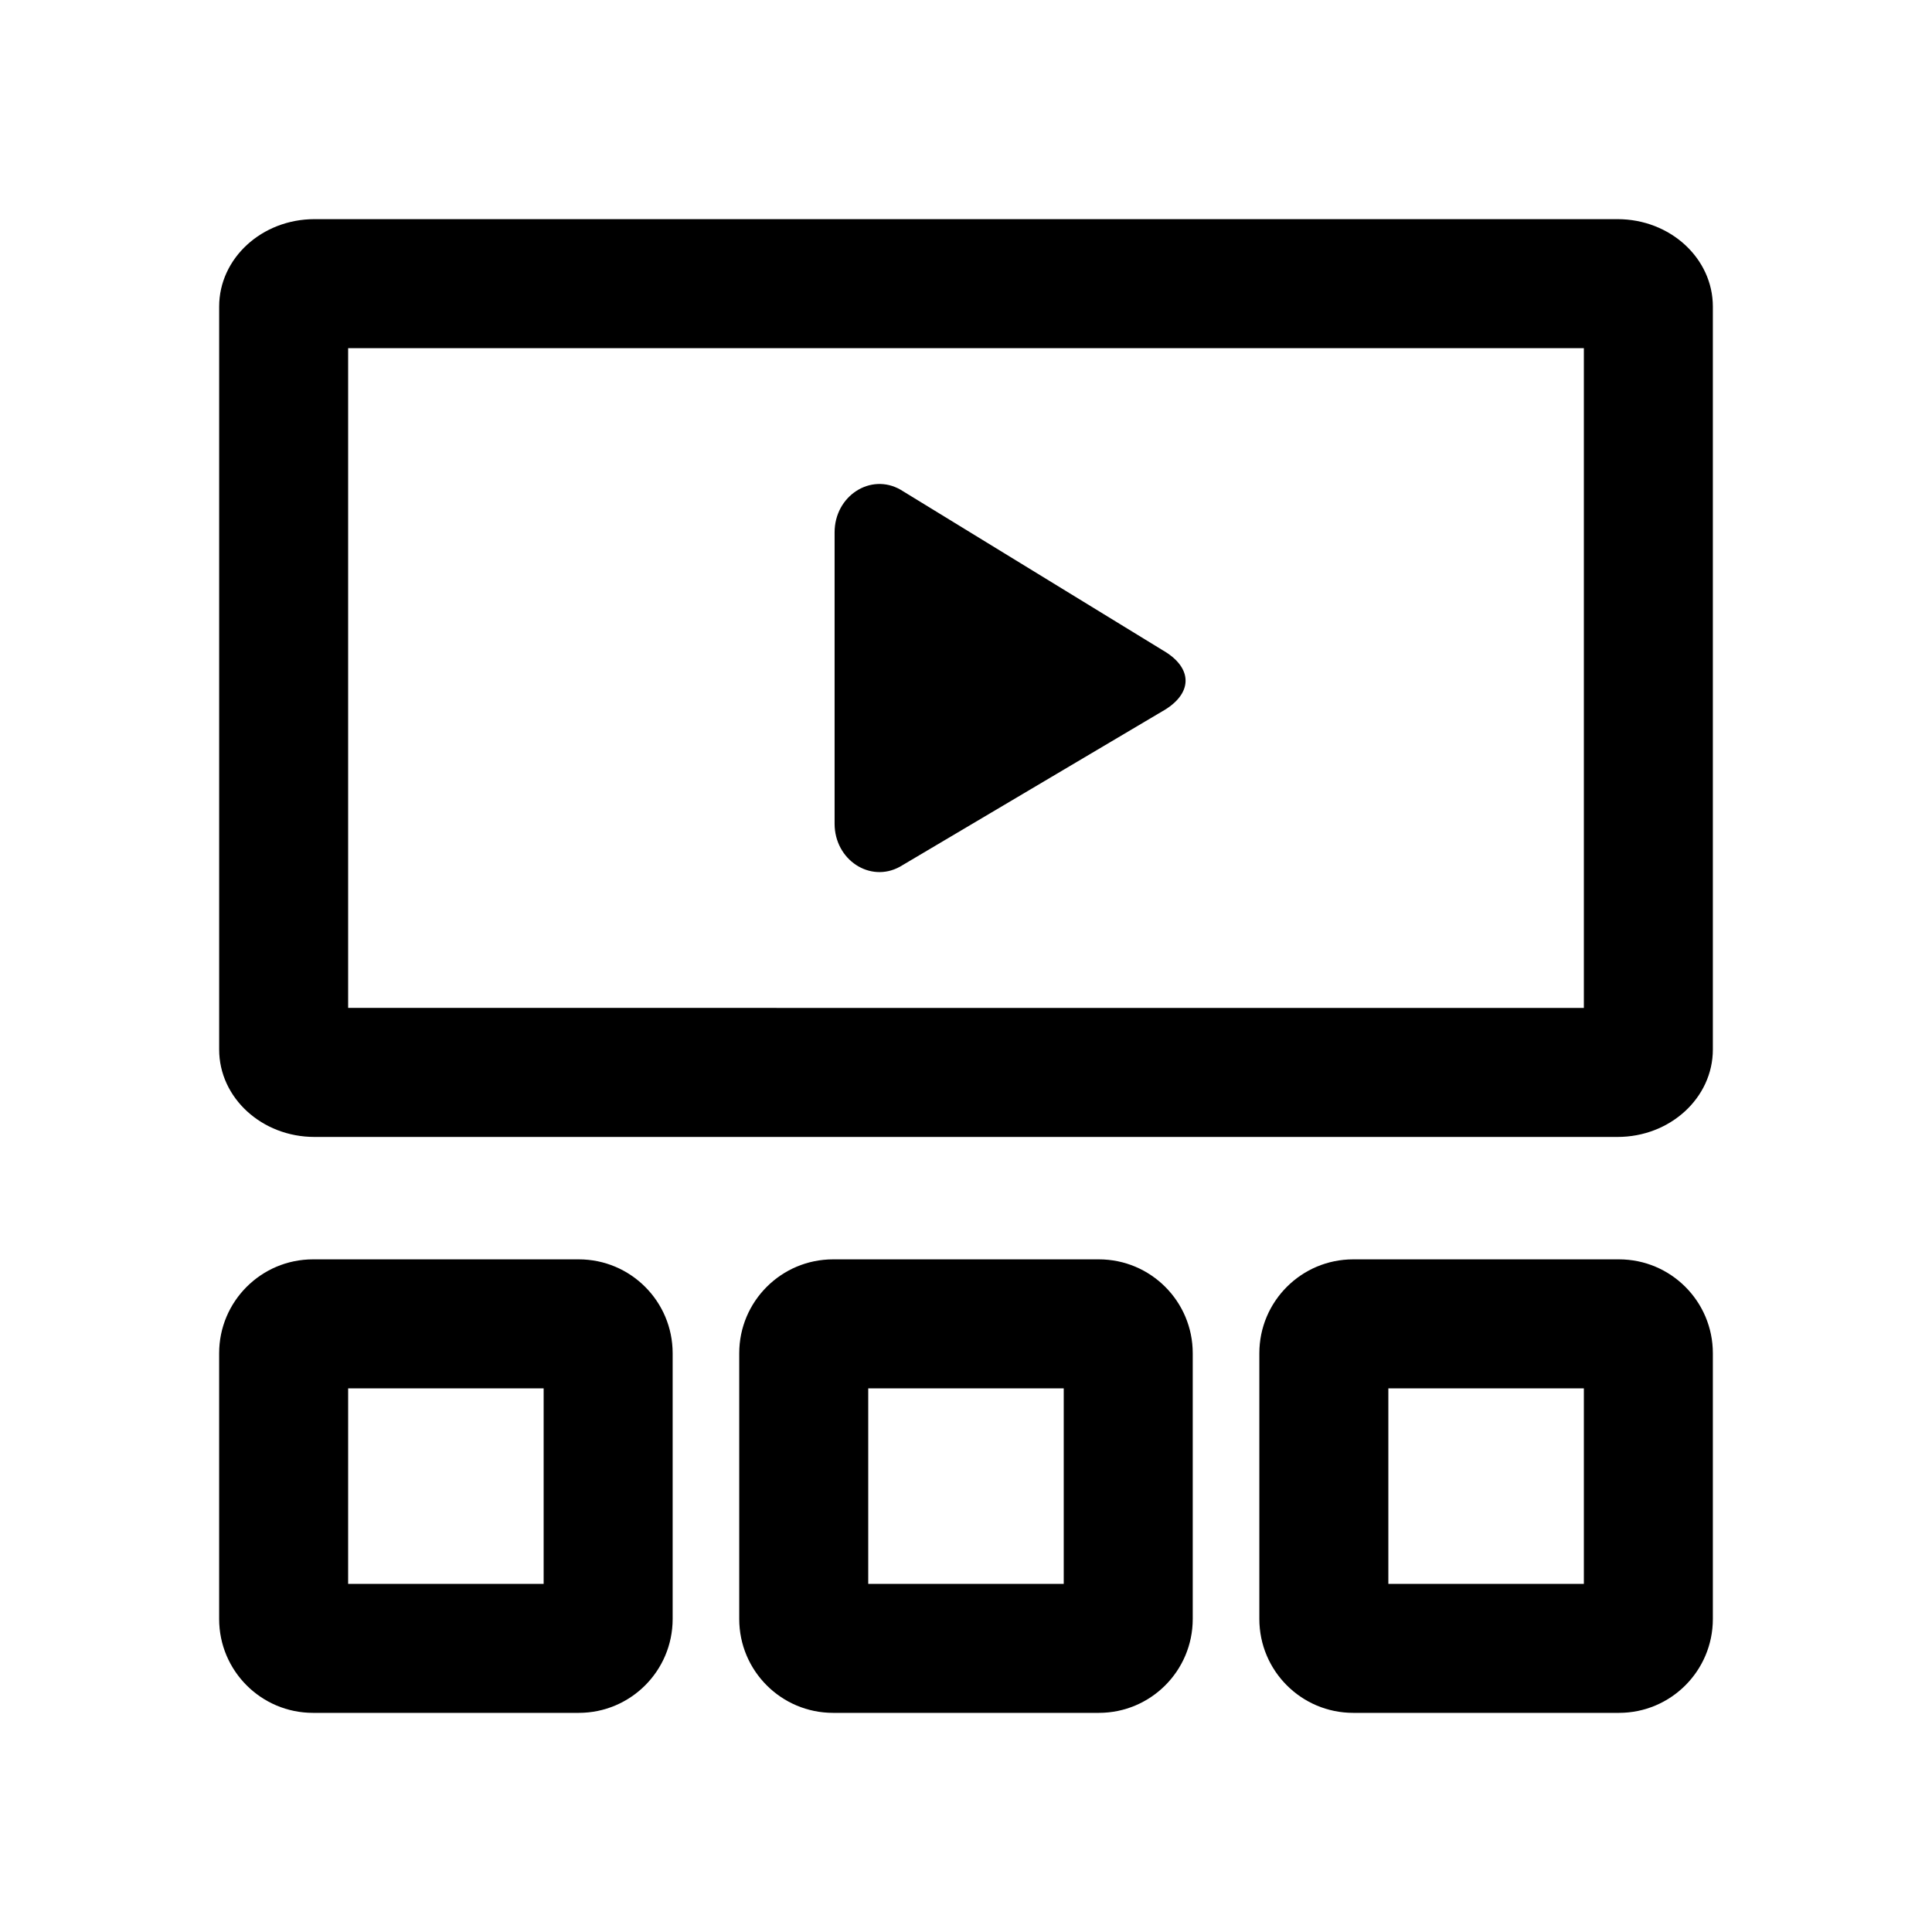
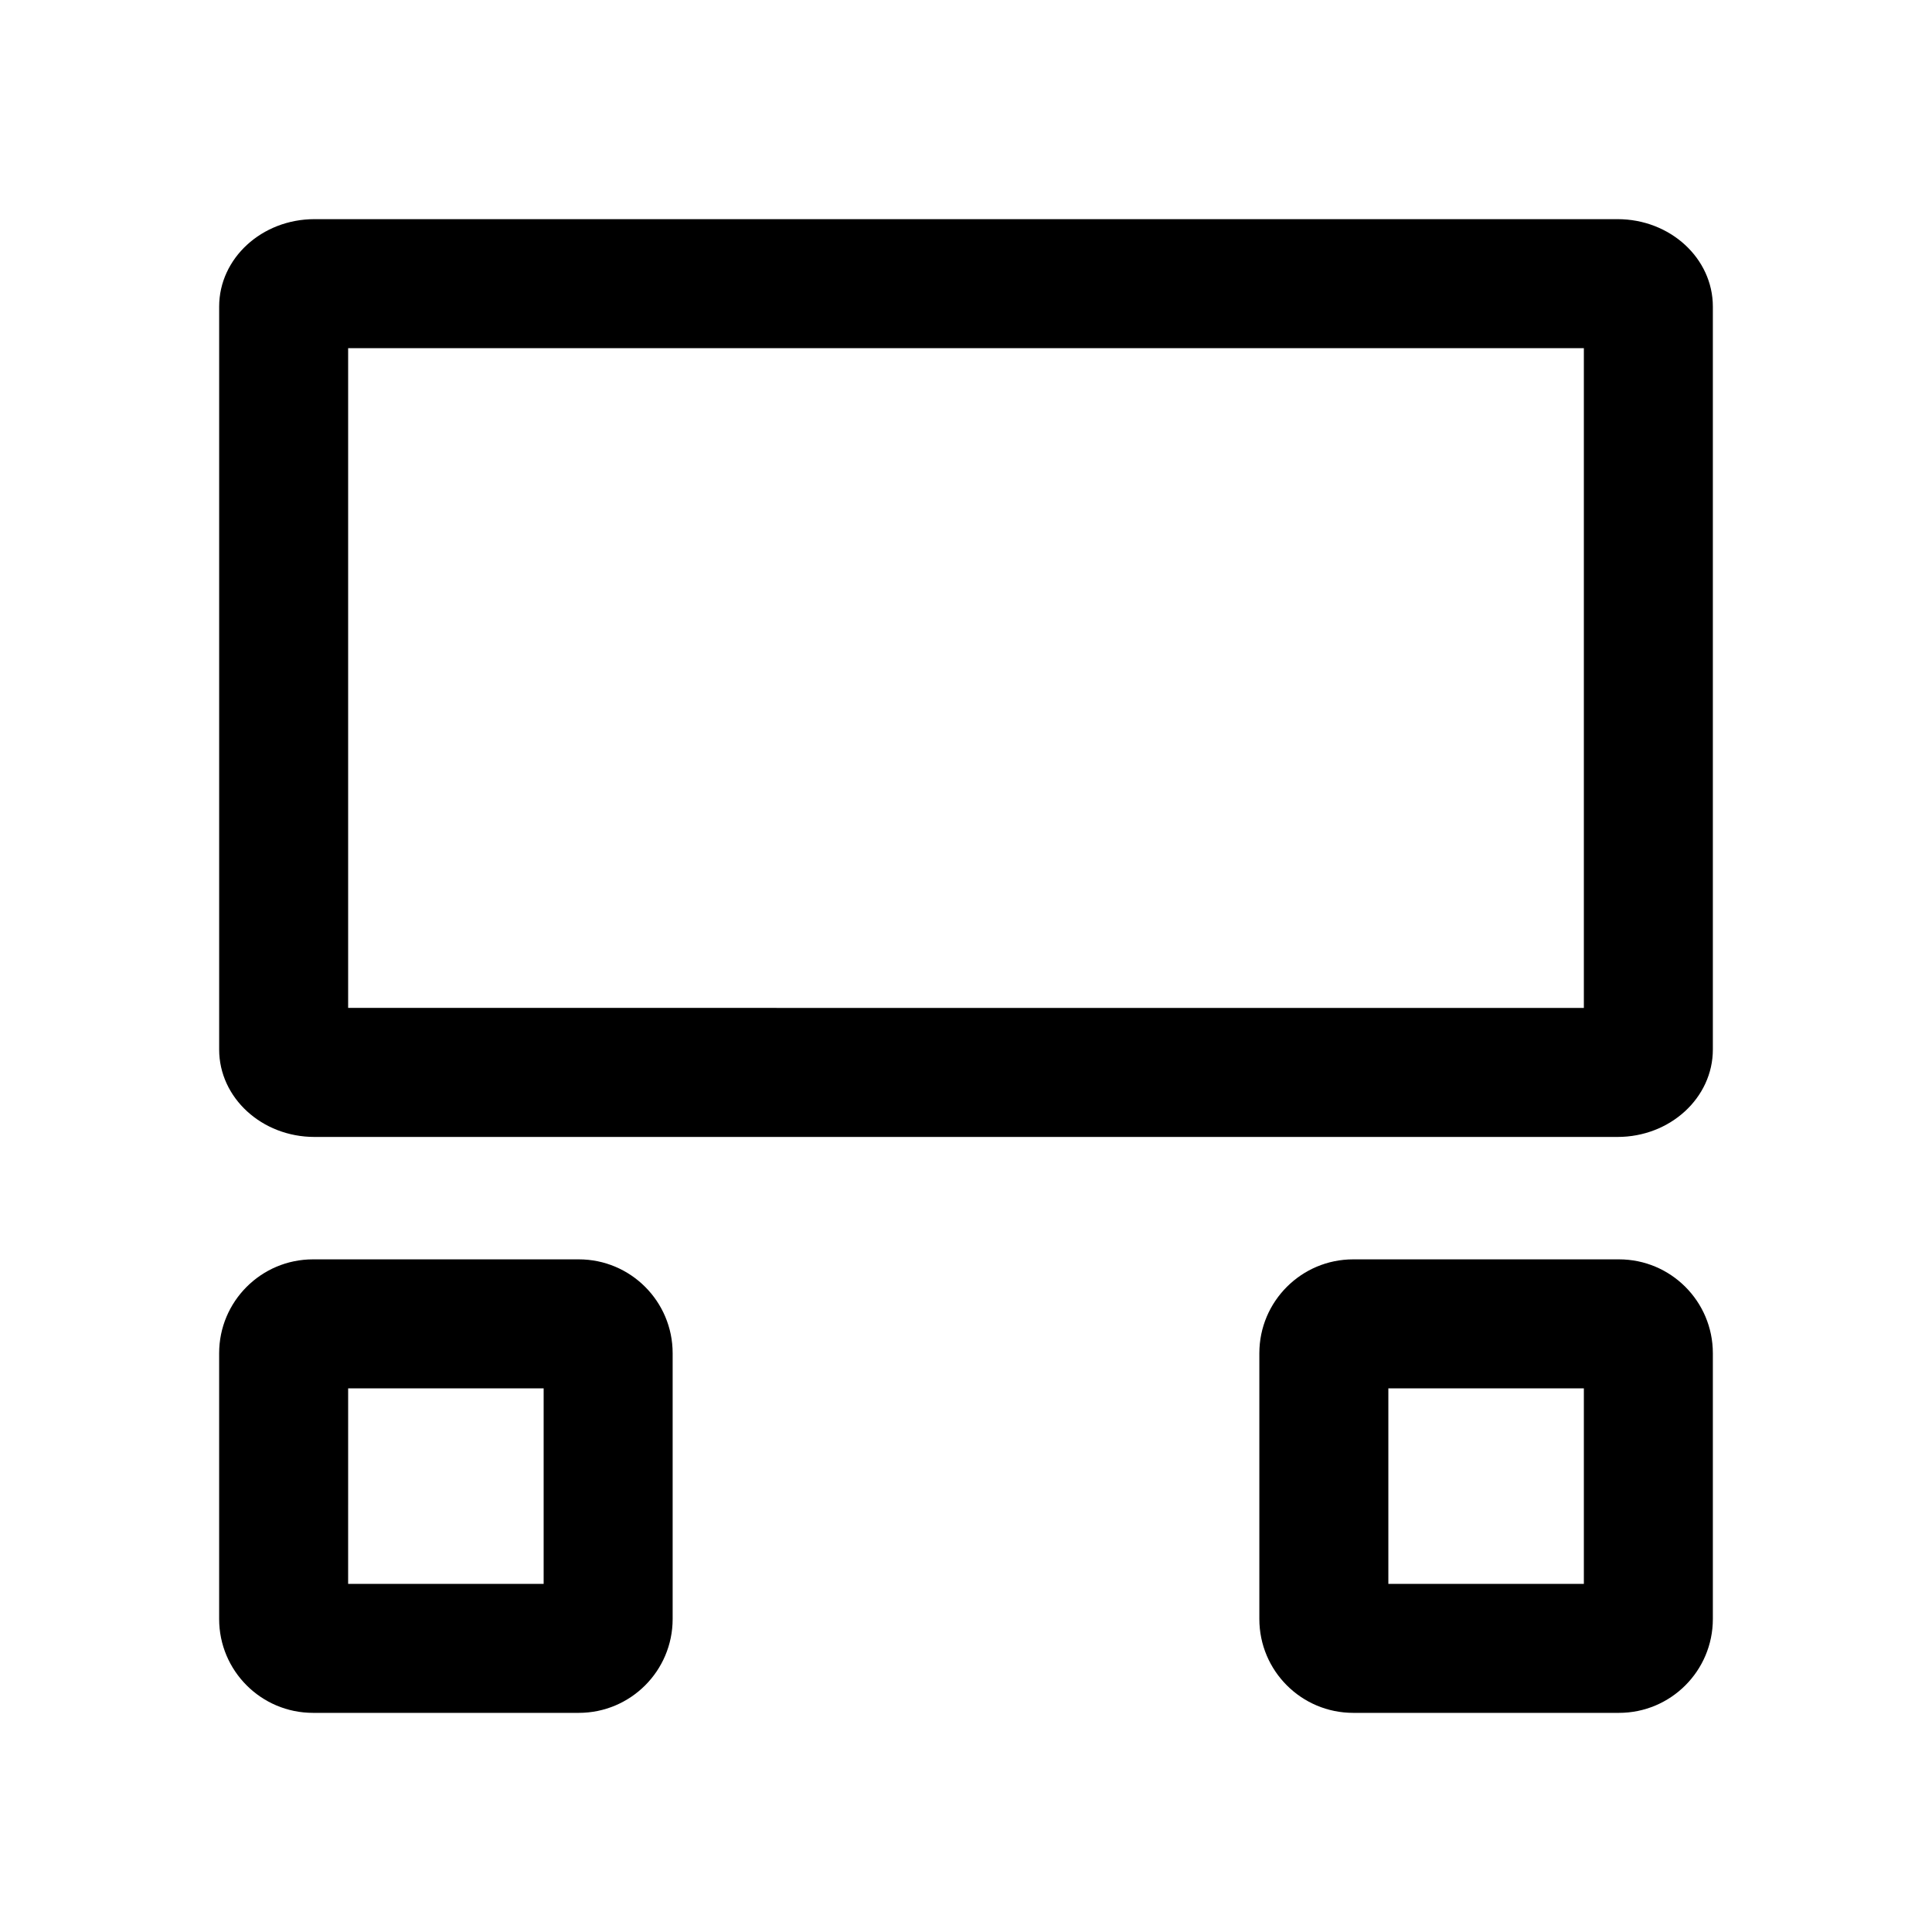
<svg xmlns="http://www.w3.org/2000/svg" fill="#000000" width="800px" height="800px" version="1.1" viewBox="144 144 512 512">
  <g>
-     <path d="m288.07 511.93v51.812h-51.812l0.004-51.812h51.809m9.305-34.188h-70.418c-13.742 0-24.883 11.141-24.883 24.883v70.418c0 13.742 11.141 24.883 24.883 24.883h70.418c13.742 0 24.883-11.141 24.883-24.883v-70.418c0-13.742-11.141-24.883-24.883-24.883z" />
-     <path d="m425.9 511.93v51.812h-51.809v-51.812h51.809m9.305-34.188h-70.418c-13.742 0-24.883 11.141-24.883 24.883v70.418c0 13.742 11.141 24.883 24.883 24.883h70.418c13.742 0 24.883-11.141 24.883-24.883v-70.418c0-13.742-11.141-24.883-24.883-24.883z" />
+     <path d="m288.07 511.93v51.812h-51.812l0.004-51.812h51.809m9.305-34.188h-70.418c-13.742 0-24.883 11.141-24.883 24.883v70.418c0 13.742 11.141 24.883 24.883 24.883h70.418c13.742 0 24.883-11.141 24.883-24.883v-70.418c0-13.742-11.141-24.883-24.883-24.883" />
    <path d="m563.74 511.93v51.812h-51.812v-51.812h51.812m9.301-34.188h-70.418c-13.742 0-24.883 11.141-24.883 24.883v70.418c0 13.742 11.141 24.883 24.883 24.883h70.418c13.742 0 24.883-11.141 24.883-24.883v-70.418c0-13.742-11.141-24.883-24.883-24.883z" />
    <path d="m563.74 236.26v174.85l-327.48-0.004v-174.84h327.48m8.922-34.188h-345.32c-13.953 0-25.262 10.375-25.262 23.172v196.88c0 12.797 11.309 23.172 25.262 23.172h345.32c13.953 0 25.262-10.375 25.262-23.172v-196.88c0-12.797-11.309-23.172-25.262-23.172z" />
-     <path d="m452.11 316.31-69.461-42.535c-7.922-4.535-17.473 1.645-17.473 11.305v77.211c0 9.582 9.418 15.77 17.328 11.387l69.332-41.066c8.367-4.633 8.484-11.602 0.273-16.301z" />
  </g>
</svg>